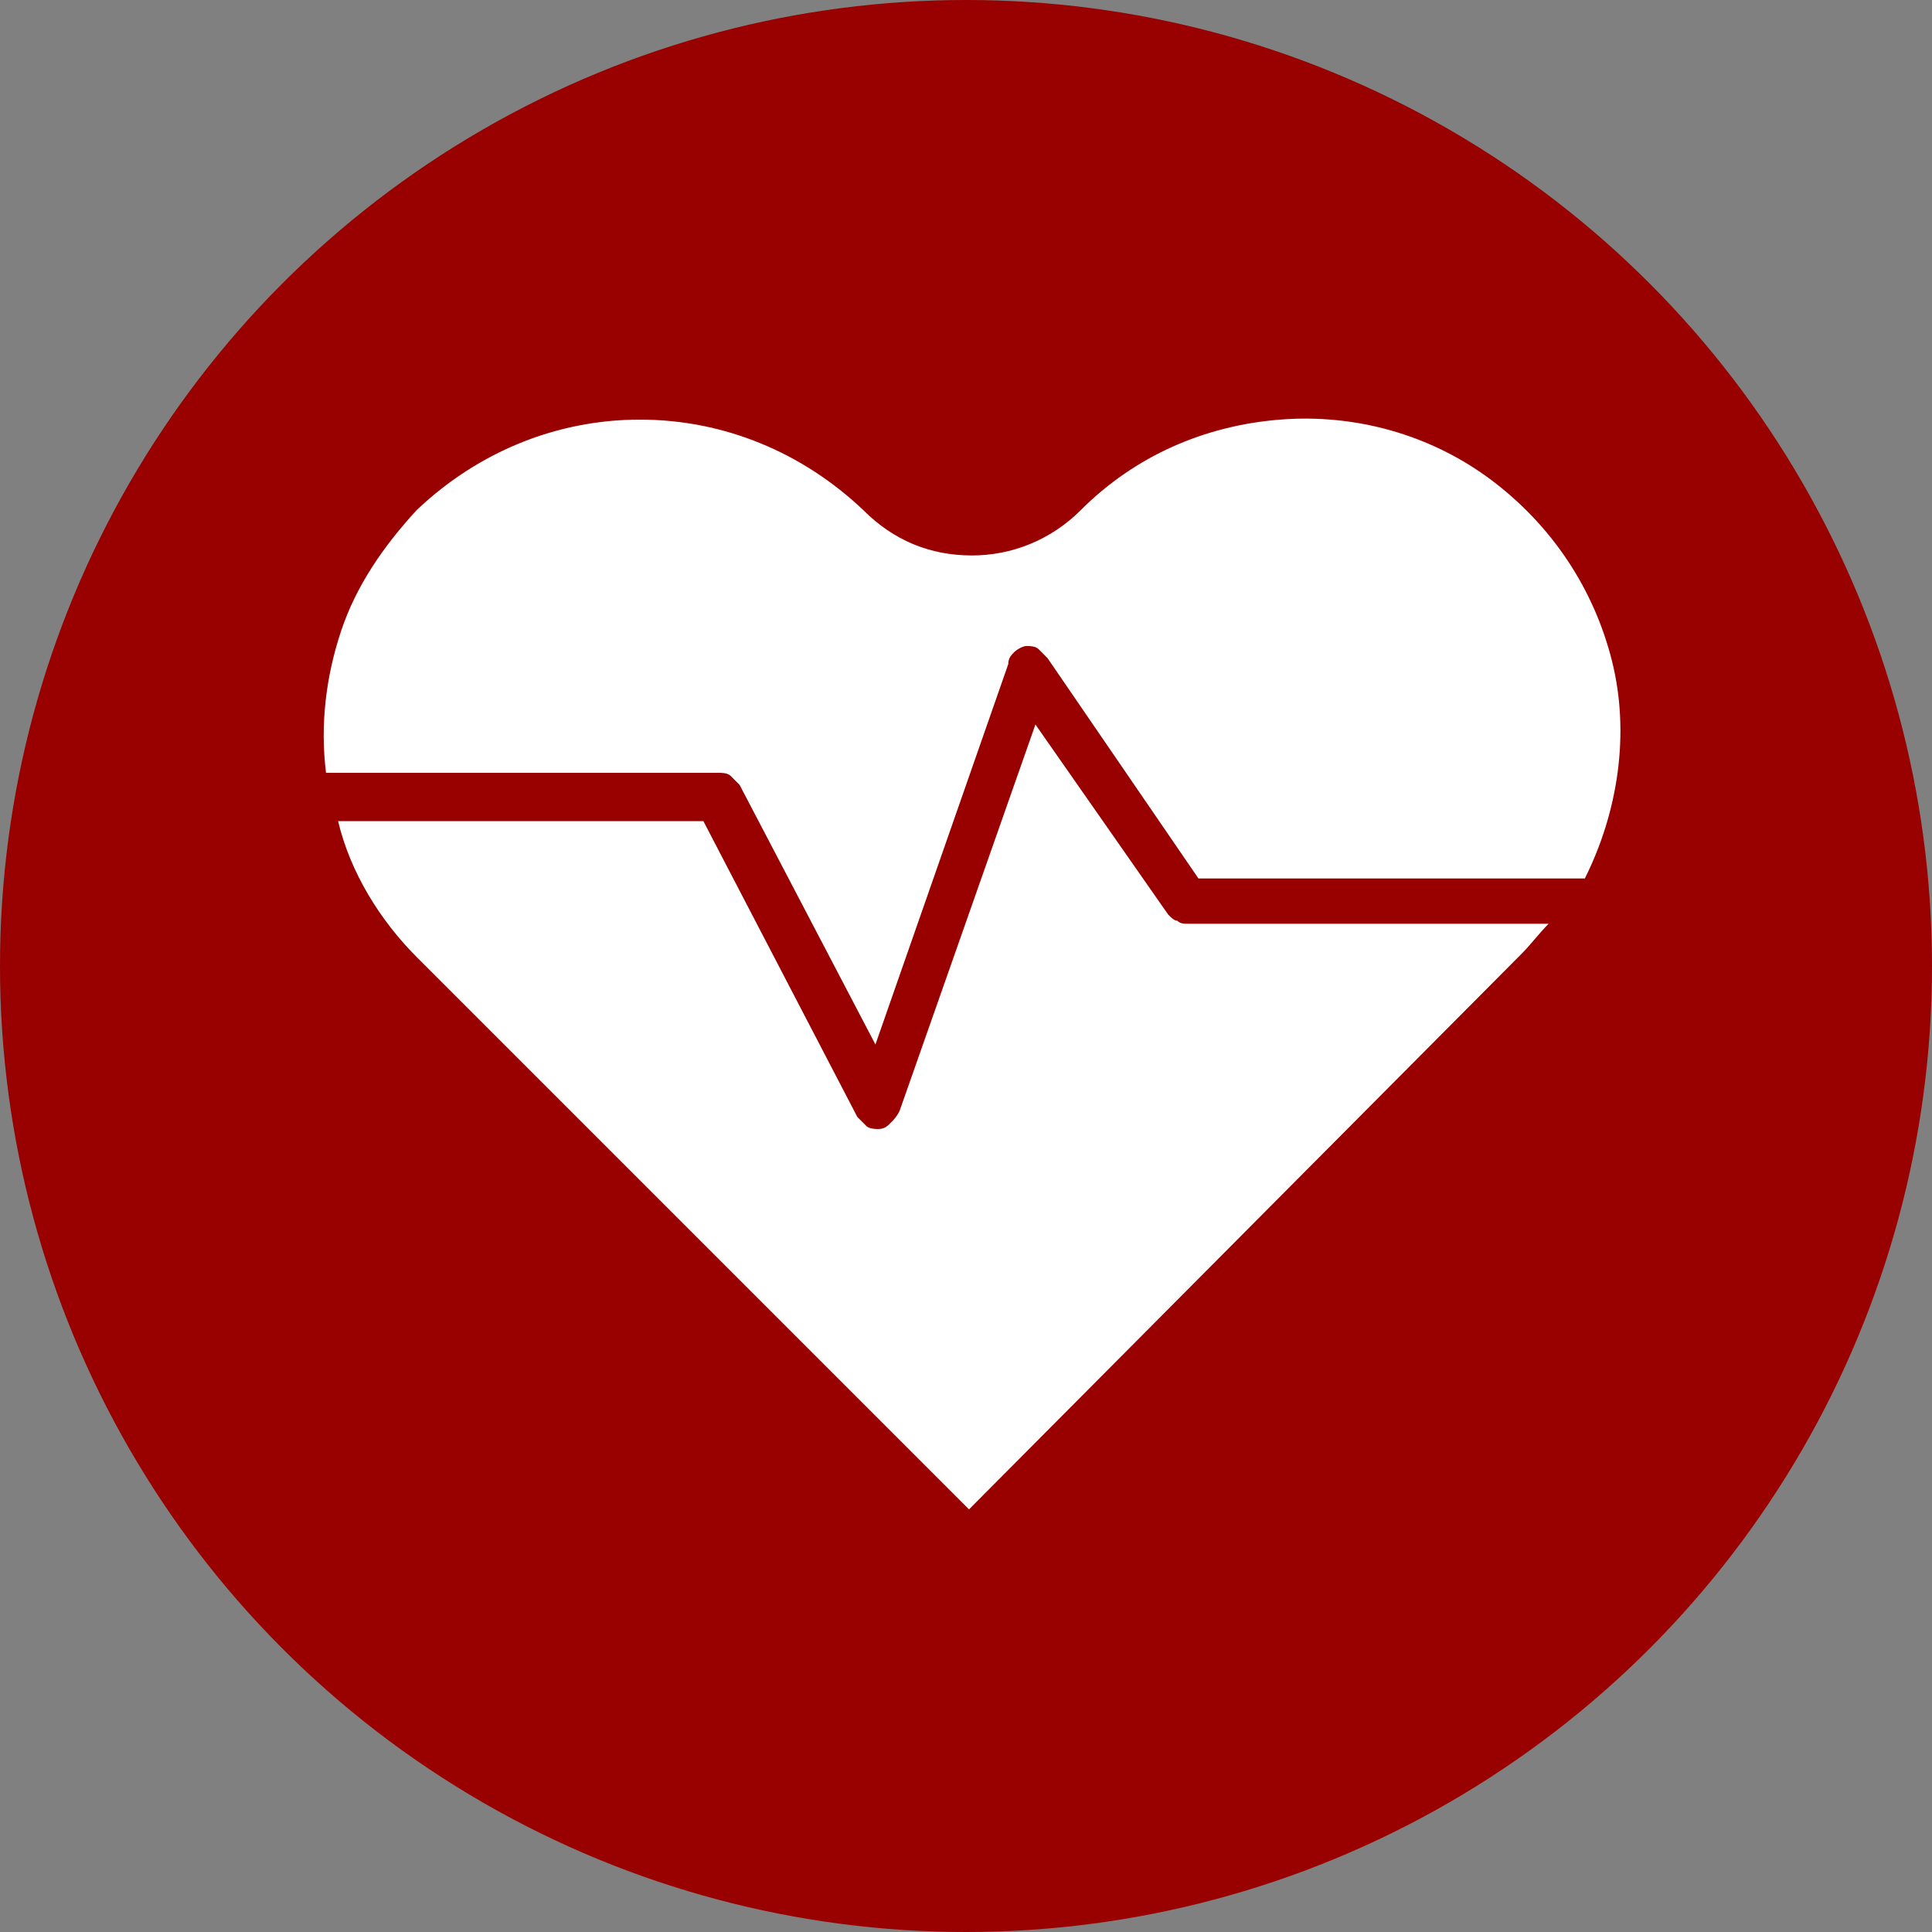
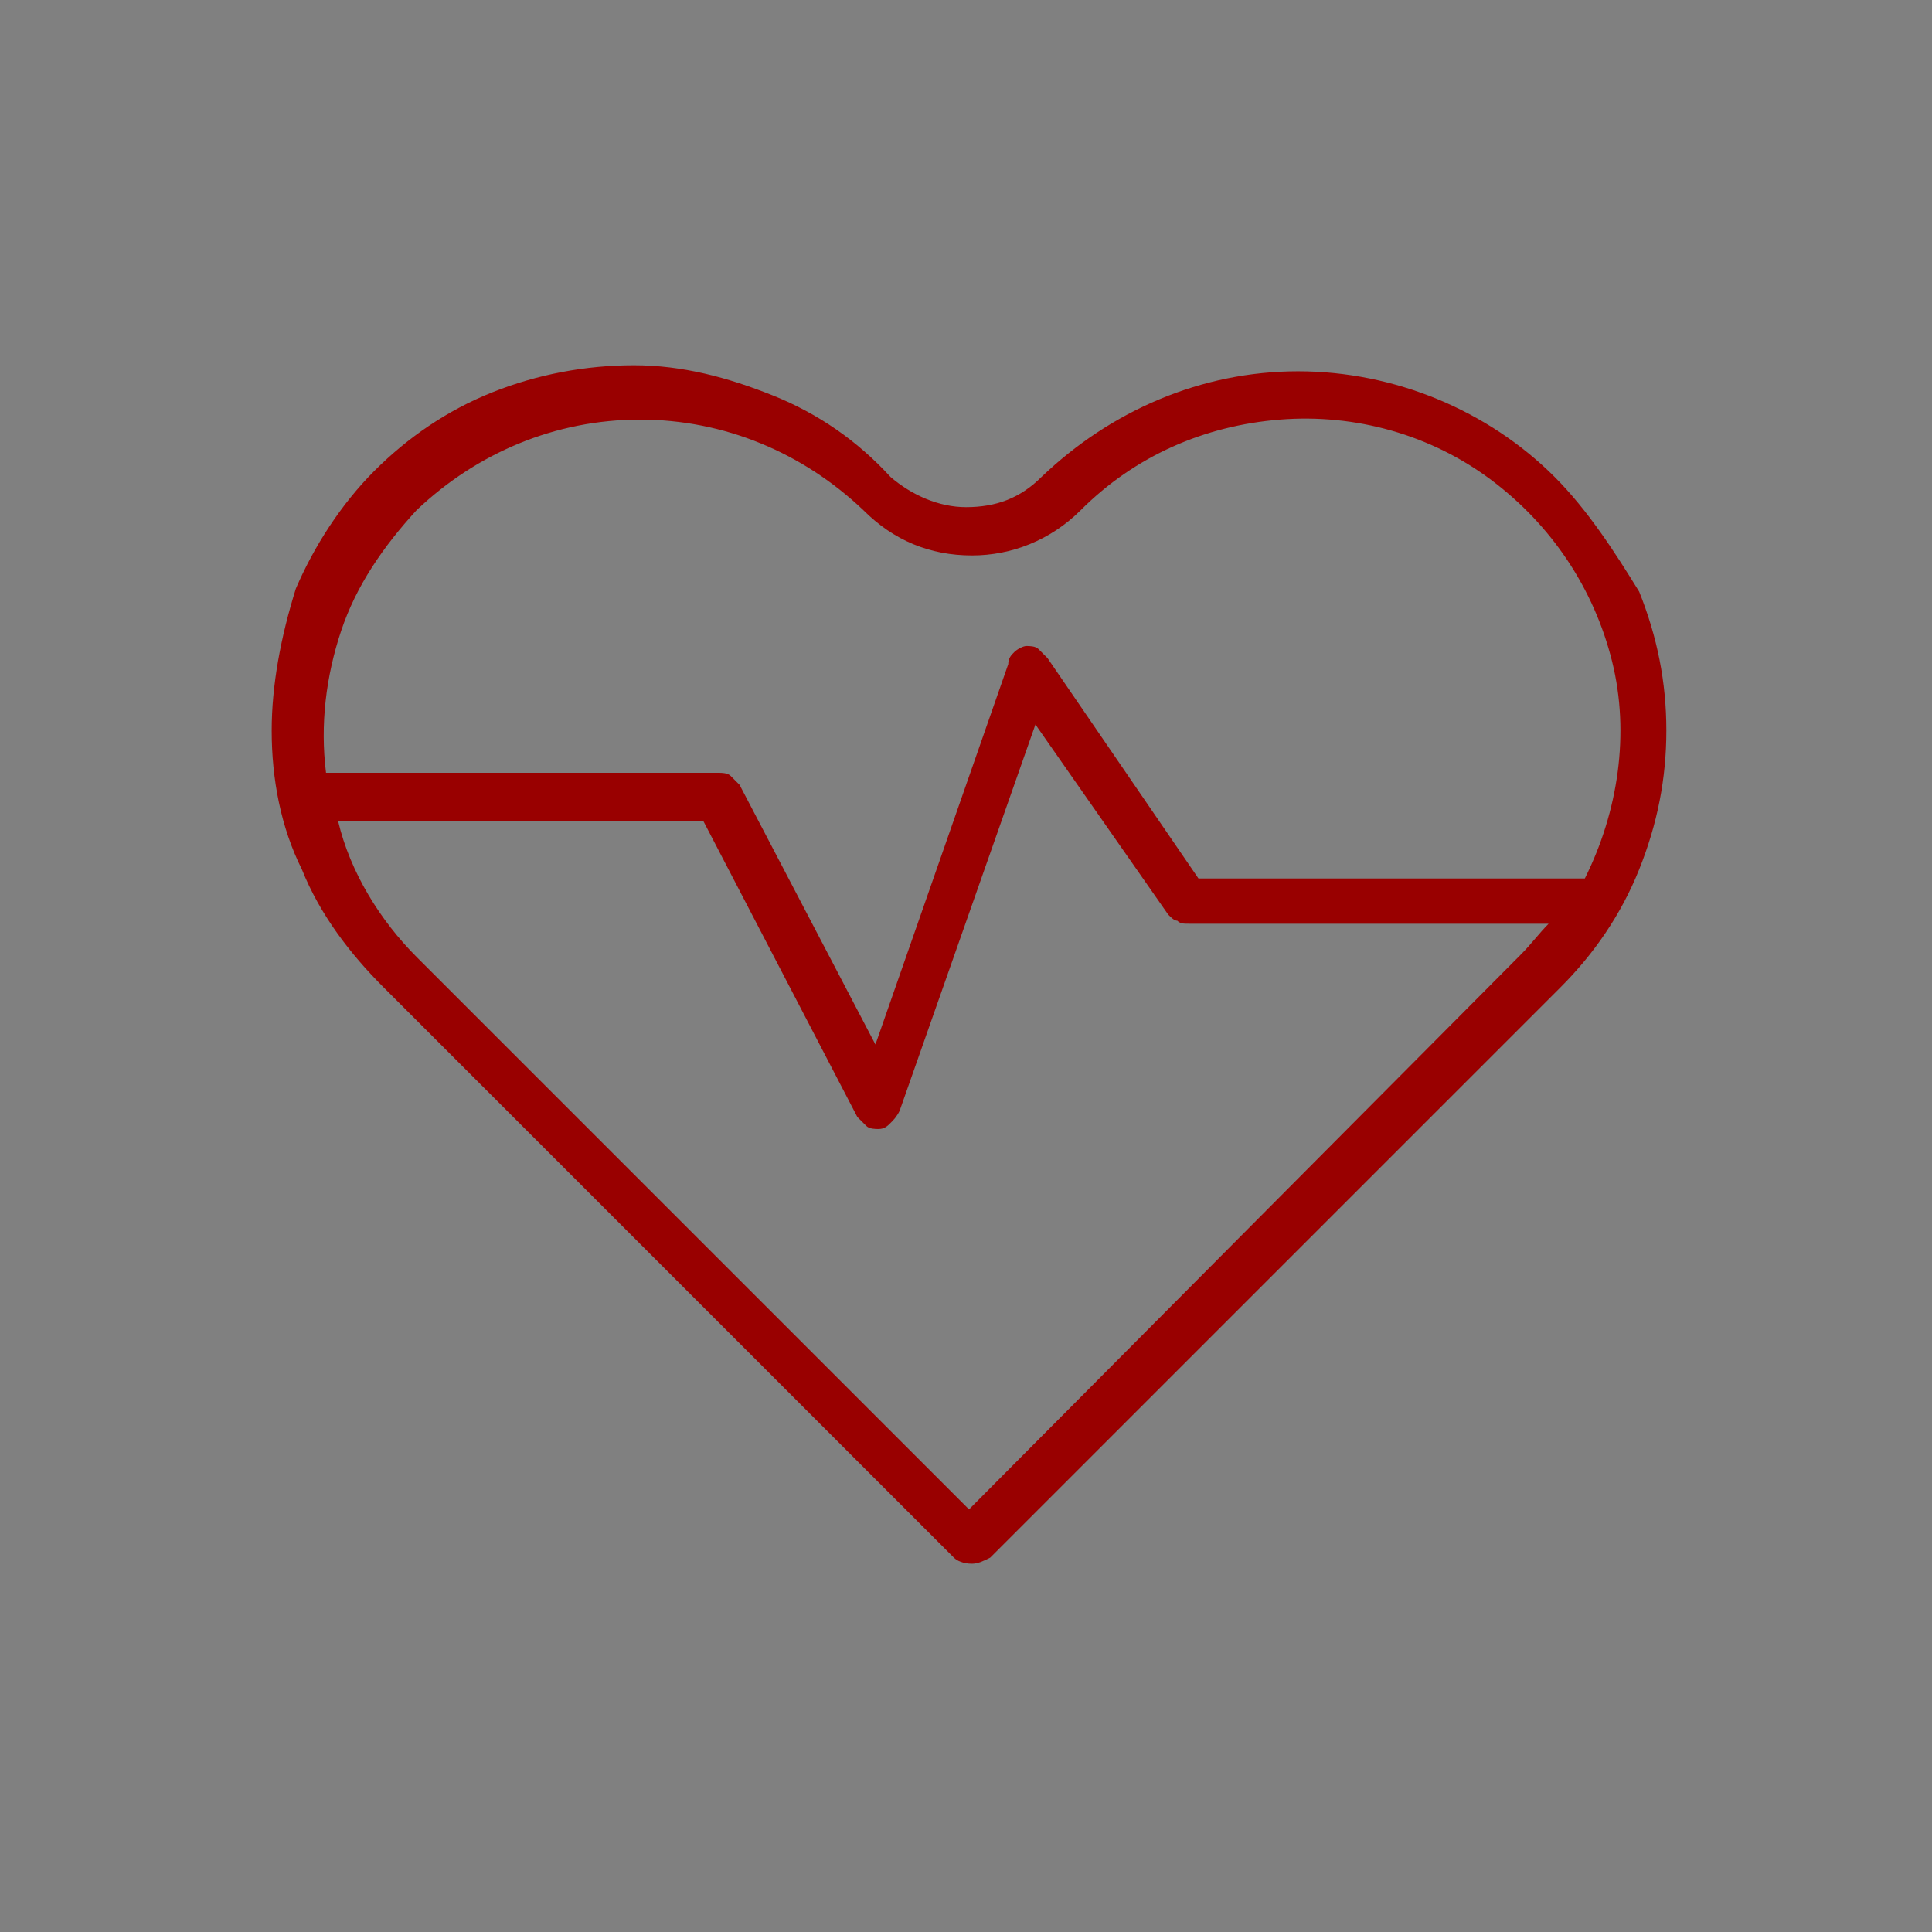
<svg xmlns="http://www.w3.org/2000/svg" version="1.1" id="Layer_1" x="0px" y="0px" viewBox="0 0 64 64" style="enable-background:new 0 0 64 64;" xml:space="preserve">
  <rect x="0" y="0" width="64" height="64" fill="#808080" stroke="none" />
  <style type="text/css"> .st0{fill:#990000;} .st1{fill:#FFFFFF;} </style>
-   <circle class="st0" cx="32" cy="32" r="32" />
  <path class="st0" d="M51.5,15.8c-2.2-2.2-5.3-3.5-8.5-3.5s-6.2,1.3-8.5,3.5c-0.7,0.7-1.5,1-2.5,1c-0.9,0-1.8-0.4-2.5-1 c-1.1-1.2-2.4-2.1-3.9-2.7c-1.5-0.6-3-1-4.6-1s-3.2,0.3-4.7,0.9c-1.5,0.6-2.8,1.5-3.9,2.6s-2,2.5-2.6,3.9C9.3,21.1,9,22.7,9,24.2 c0,1.6,0.3,3.2,1,4.6c0.6,1.5,1.6,2.8,2.7,3.9l18.9,18.9c0.1,0.1,0.3,0.2,0.6,0.2c0.2,0,0.4-0.1,0.6-0.2l18.9-18.9 c1.1-1.1,2-2.4,2.6-3.9s0.9-3,0.9-4.6s-0.3-3.1-0.9-4.6C53.5,18.3,52.6,16.9,51.5,15.8L51.5,15.8z M13.8,16.9c2-1.9,4.6-3,7.4-3 s5.4,1.1,7.4,3c1,1,2.2,1.5,3.6,1.5c1.3,0,2.6-0.5,3.6-1.5c1.8-1.8,4.1-2.8,6.6-3s5,0.5,7,2s3.4,3.6,4,6s0.2,5-0.9,7.2H39.7l-5-7.3 c-0.1-0.1-0.2-0.2-0.3-0.3s-0.3-0.1-0.4-0.1c-0.1,0-0.3,0.1-0.4,0.2c-0.1,0.1-0.2,0.2-0.2,0.4L29,34.6L24.5,26 c-0.1-0.1-0.2-0.2-0.3-0.3c-0.1-0.1-0.3-0.1-0.4-0.1h-13c-0.2-1.6,0-3.2,0.5-4.7C11.8,19.4,12.7,18.1,13.8,16.9L13.8,16.9z M32.1,50 L13.8,31.7c-1.2-1.2-2.2-2.8-2.6-4.5h12.1l5.1,9.8c0.1,0.1,0.2,0.2,0.3,0.3c0.1,0.1,0.3,0.1,0.4,0.1c0.2,0,0.3-0.1,0.4-0.2 c0.1-0.1,0.2-0.2,0.3-0.4L34.3,24l4.4,6.3c0.1,0.1,0.2,0.2,0.3,0.2c0.1,0.1,0.2,0.1,0.4,0.1h11.9c-0.3,0.3-0.6,0.7-0.9,1L32.1,50z" />
-   <path class="st1" d="M13.8,16.9c2-1.9,4.6-3,7.4-3s5.4,1.1,7.4,3c1,1,2.2,1.5,3.6,1.5c1.3,0,2.6-0.5,3.6-1.5c1.8-1.8,4.1-2.8,6.6-3 s5,0.5,7,2s3.4,3.6,4,6s0.2,5-0.9,7.2H39.7l-5-7.3c-0.1-0.1-0.2-0.2-0.3-0.3s-0.3-0.1-0.4-0.1c-0.1,0-0.3,0.1-0.4,0.2 c-0.1,0.1-0.2,0.2-0.2,0.4L29,34.6L24.5,26c-0.1-0.1-0.2-0.2-0.3-0.3c-0.1-0.1-0.3-0.1-0.4-0.1h-13c-0.2-1.6,0-3.2,0.5-4.7 C11.8,19.4,12.7,18.1,13.8,16.9L13.8,16.9z" />
  <g>
-     <path class="st1" d="M32.1,50L13.8,31.7c-1.2-1.2-2.2-2.8-2.6-4.5h12.1l5.1,9.8c0.1,0.1,0.2,0.2,0.3,0.3c0.1,0.1,0.3,0.1,0.4,0.1 c0.2,0,0.3-0.1,0.4-0.2c0.1-0.1,0.2-0.2,0.3-0.4L34.3,24l4.4,6.3c0.1,0.1,0.2,0.2,0.3,0.2c0.1,0.1,0.2,0.1,0.4,0.1h11.9 c-0.3,0.3-0.6,0.7-0.9,1L32.1,50z" />
-   </g>
+     </g>
</svg>